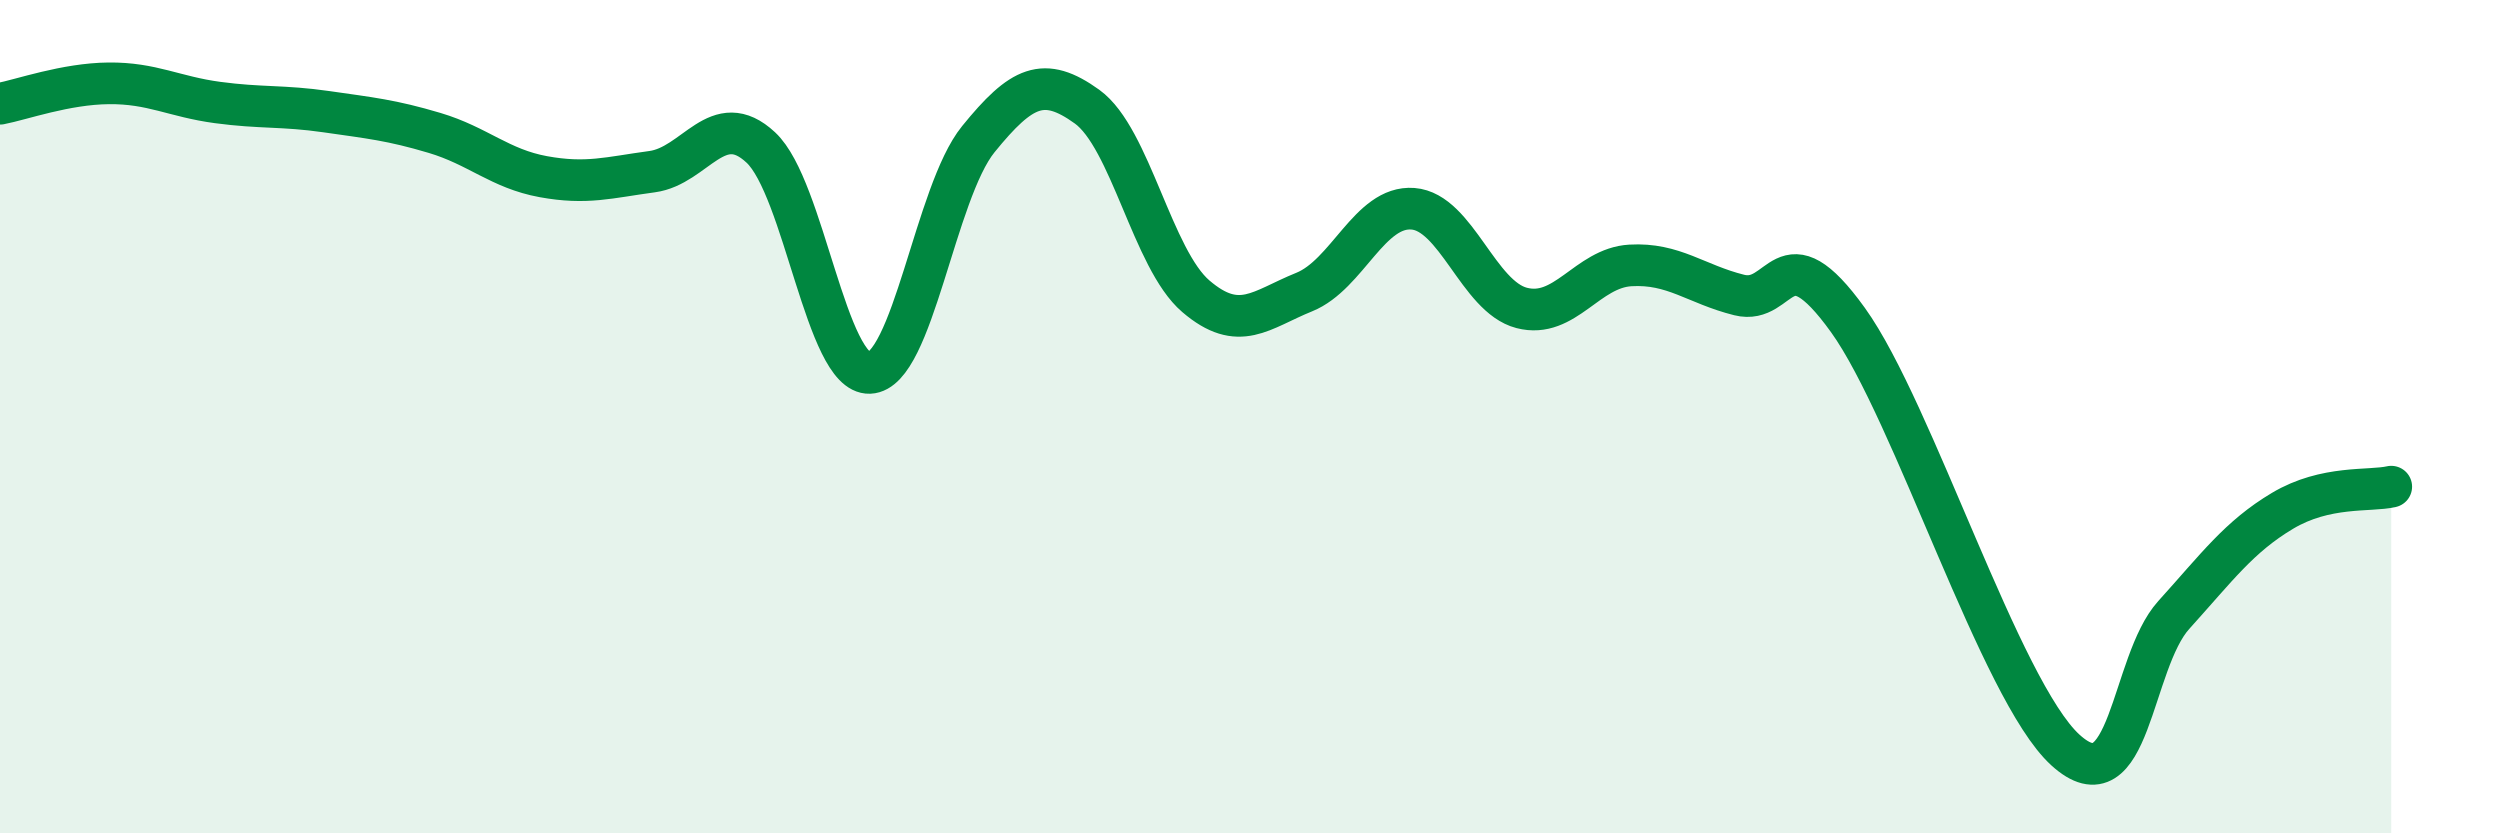
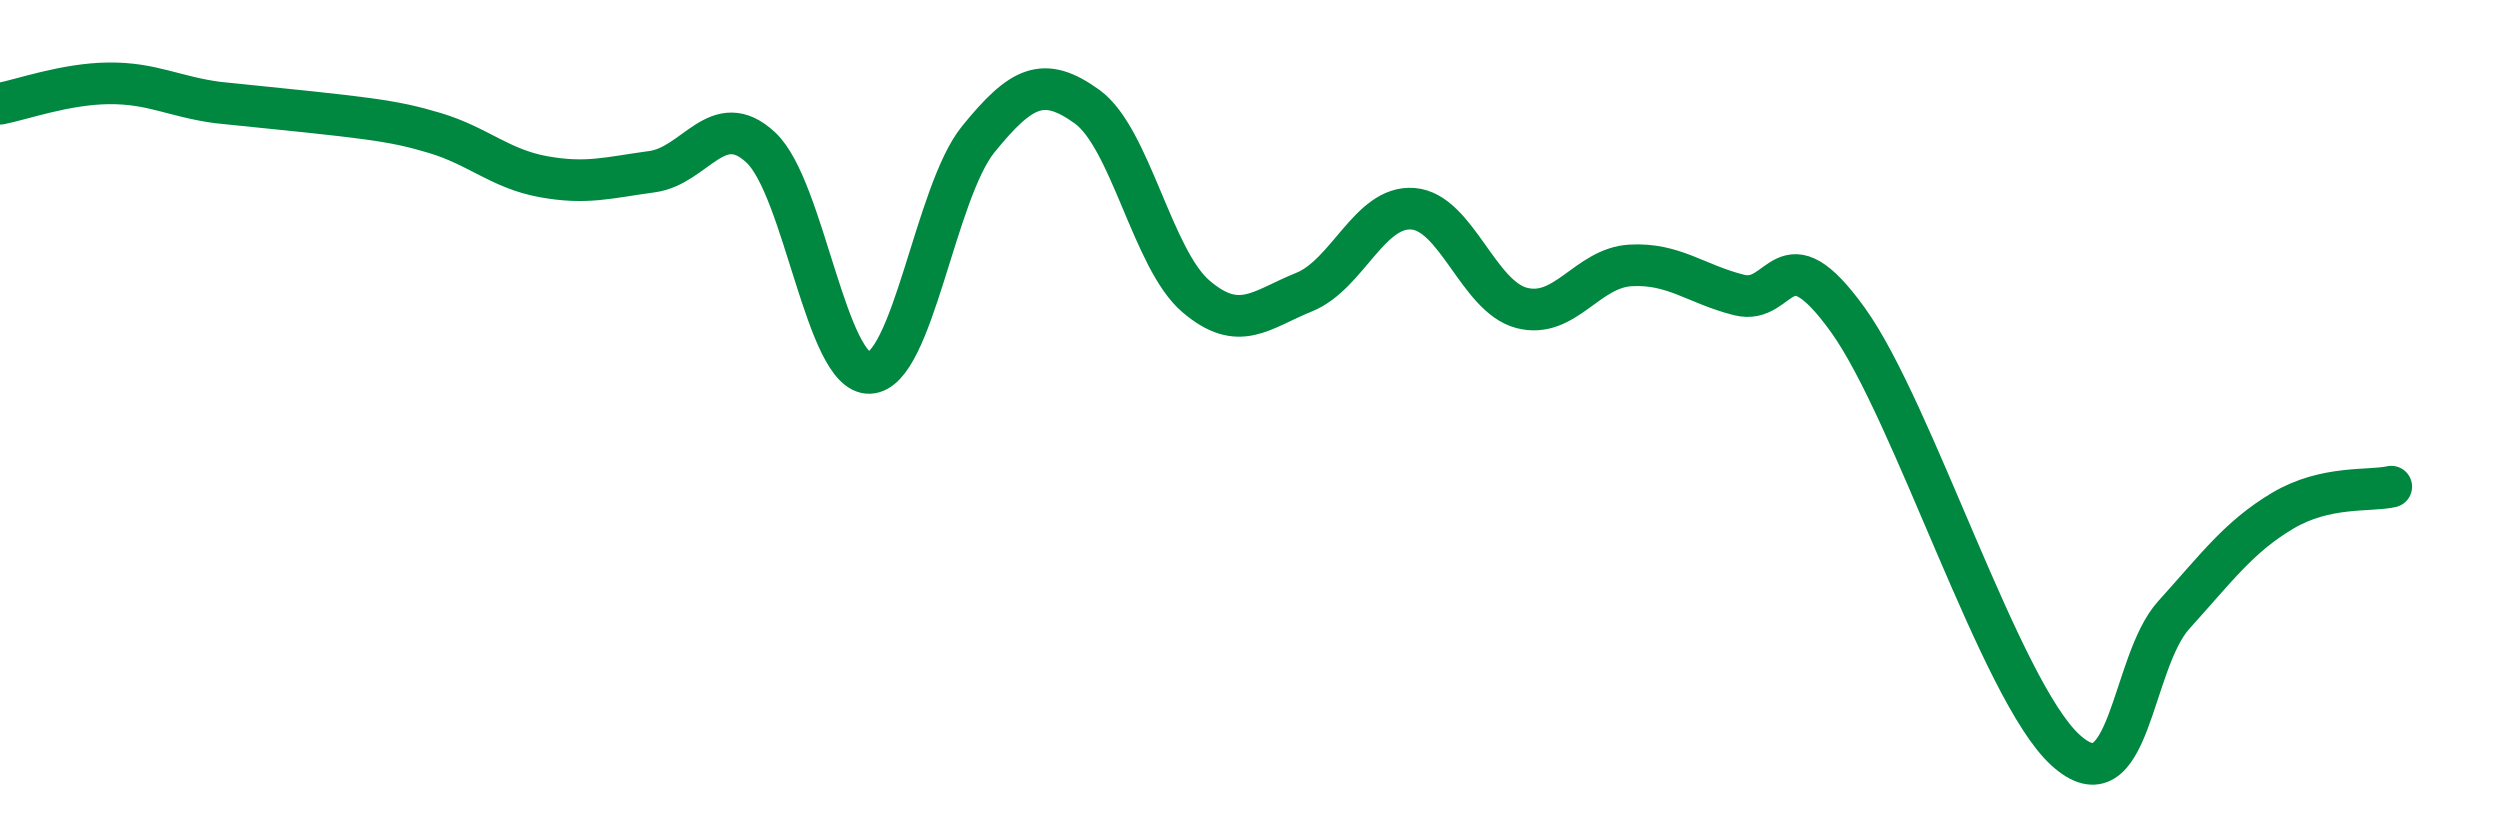
<svg xmlns="http://www.w3.org/2000/svg" width="60" height="20" viewBox="0 0 60 20">
-   <path d="M 0,2.49 C 0.52,2.39 1.57,2.01 2.61,2 C 3.65,1.99 4.18,2.32 5.22,2.46 C 6.26,2.6 6.79,2.53 7.83,2.68 C 8.87,2.83 9.39,2.88 10.43,3.19 C 11.47,3.5 12,4.05 13.04,4.24 C 14.08,4.43 14.61,4.26 15.65,4.12 C 16.69,3.98 17.22,2.57 18.26,3.54 C 19.3,4.51 19.83,8.99 20.87,8.95 C 21.91,8.91 22.44,4.62 23.48,3.34 C 24.52,2.06 25.05,1.81 26.09,2.56 C 27.13,3.31 27.66,6.22 28.7,7.11 C 29.74,8 30.26,7.43 31.3,7.01 C 32.34,6.59 32.87,4.93 33.91,5.01 C 34.95,5.09 35.48,7.12 36.52,7.39 C 37.56,7.66 38.09,6.43 39.13,6.37 C 40.17,6.31 40.7,6.82 41.74,7.08 C 42.78,7.34 42.78,5.5 44.35,7.68 C 45.92,9.86 48.01,16.58 49.57,18 C 51.13,19.42 51.13,15.91 52.17,14.76 C 53.21,13.61 53.74,12.88 54.78,12.26 C 55.82,11.64 56.87,11.8 57.39,11.68L57.39 20L0 20Z" fill="#008740" opacity="0.1" stroke-linecap="round" stroke-linejoin="round" />
-   <path d="M 0,2.49 C 0.52,2.39 1.57,2.01 2.61,2 C 3.65,1.99 4.18,2.32 5.22,2.46 C 6.26,2.6 6.79,2.53 7.83,2.68 C 8.87,2.83 9.39,2.88 10.43,3.19 C 11.47,3.5 12,4.05 13.04,4.24 C 14.08,4.43 14.61,4.26 15.65,4.12 C 16.69,3.98 17.22,2.57 18.26,3.54 C 19.3,4.51 19.83,8.99 20.87,8.95 C 21.91,8.91 22.44,4.62 23.48,3.34 C 24.52,2.06 25.05,1.81 26.09,2.56 C 27.13,3.31 27.66,6.22 28.7,7.11 C 29.74,8 30.26,7.43 31.3,7.01 C 32.34,6.59 32.87,4.93 33.91,5.01 C 34.95,5.09 35.48,7.12 36.52,7.39 C 37.56,7.66 38.09,6.43 39.13,6.37 C 40.17,6.31 40.7,6.82 41.74,7.08 C 42.78,7.34 42.78,5.5 44.35,7.68 C 45.92,9.86 48.01,16.58 49.57,18 C 51.13,19.42 51.13,15.91 52.17,14.76 C 53.21,13.61 53.74,12.88 54.78,12.26 C 55.82,11.64 56.87,11.8 57.39,11.68" stroke="#008740" stroke-width="1" fill="none" stroke-linecap="round" stroke-linejoin="round" />
+   <path d="M 0,2.49 C 0.52,2.39 1.57,2.01 2.61,2 C 3.65,1.99 4.18,2.32 5.22,2.46 C 8.87,2.83 9.39,2.88 10.43,3.19 C 11.47,3.5 12,4.05 13.04,4.24 C 14.08,4.43 14.61,4.26 15.65,4.12 C 16.69,3.98 17.22,2.57 18.26,3.54 C 19.3,4.51 19.83,8.99 20.87,8.95 C 21.91,8.91 22.44,4.62 23.48,3.34 C 24.52,2.06 25.05,1.81 26.09,2.56 C 27.13,3.31 27.66,6.22 28.7,7.11 C 29.74,8 30.26,7.43 31.3,7.01 C 32.34,6.59 32.87,4.93 33.91,5.01 C 34.95,5.09 35.48,7.12 36.52,7.39 C 37.56,7.66 38.09,6.43 39.13,6.37 C 40.17,6.31 40.7,6.82 41.74,7.08 C 42.78,7.34 42.78,5.5 44.35,7.68 C 45.92,9.86 48.01,16.58 49.57,18 C 51.13,19.42 51.13,15.91 52.17,14.76 C 53.21,13.61 53.74,12.88 54.78,12.26 C 55.82,11.64 56.87,11.8 57.39,11.68" stroke="#008740" stroke-width="1" fill="none" stroke-linecap="round" stroke-linejoin="round" />
</svg>